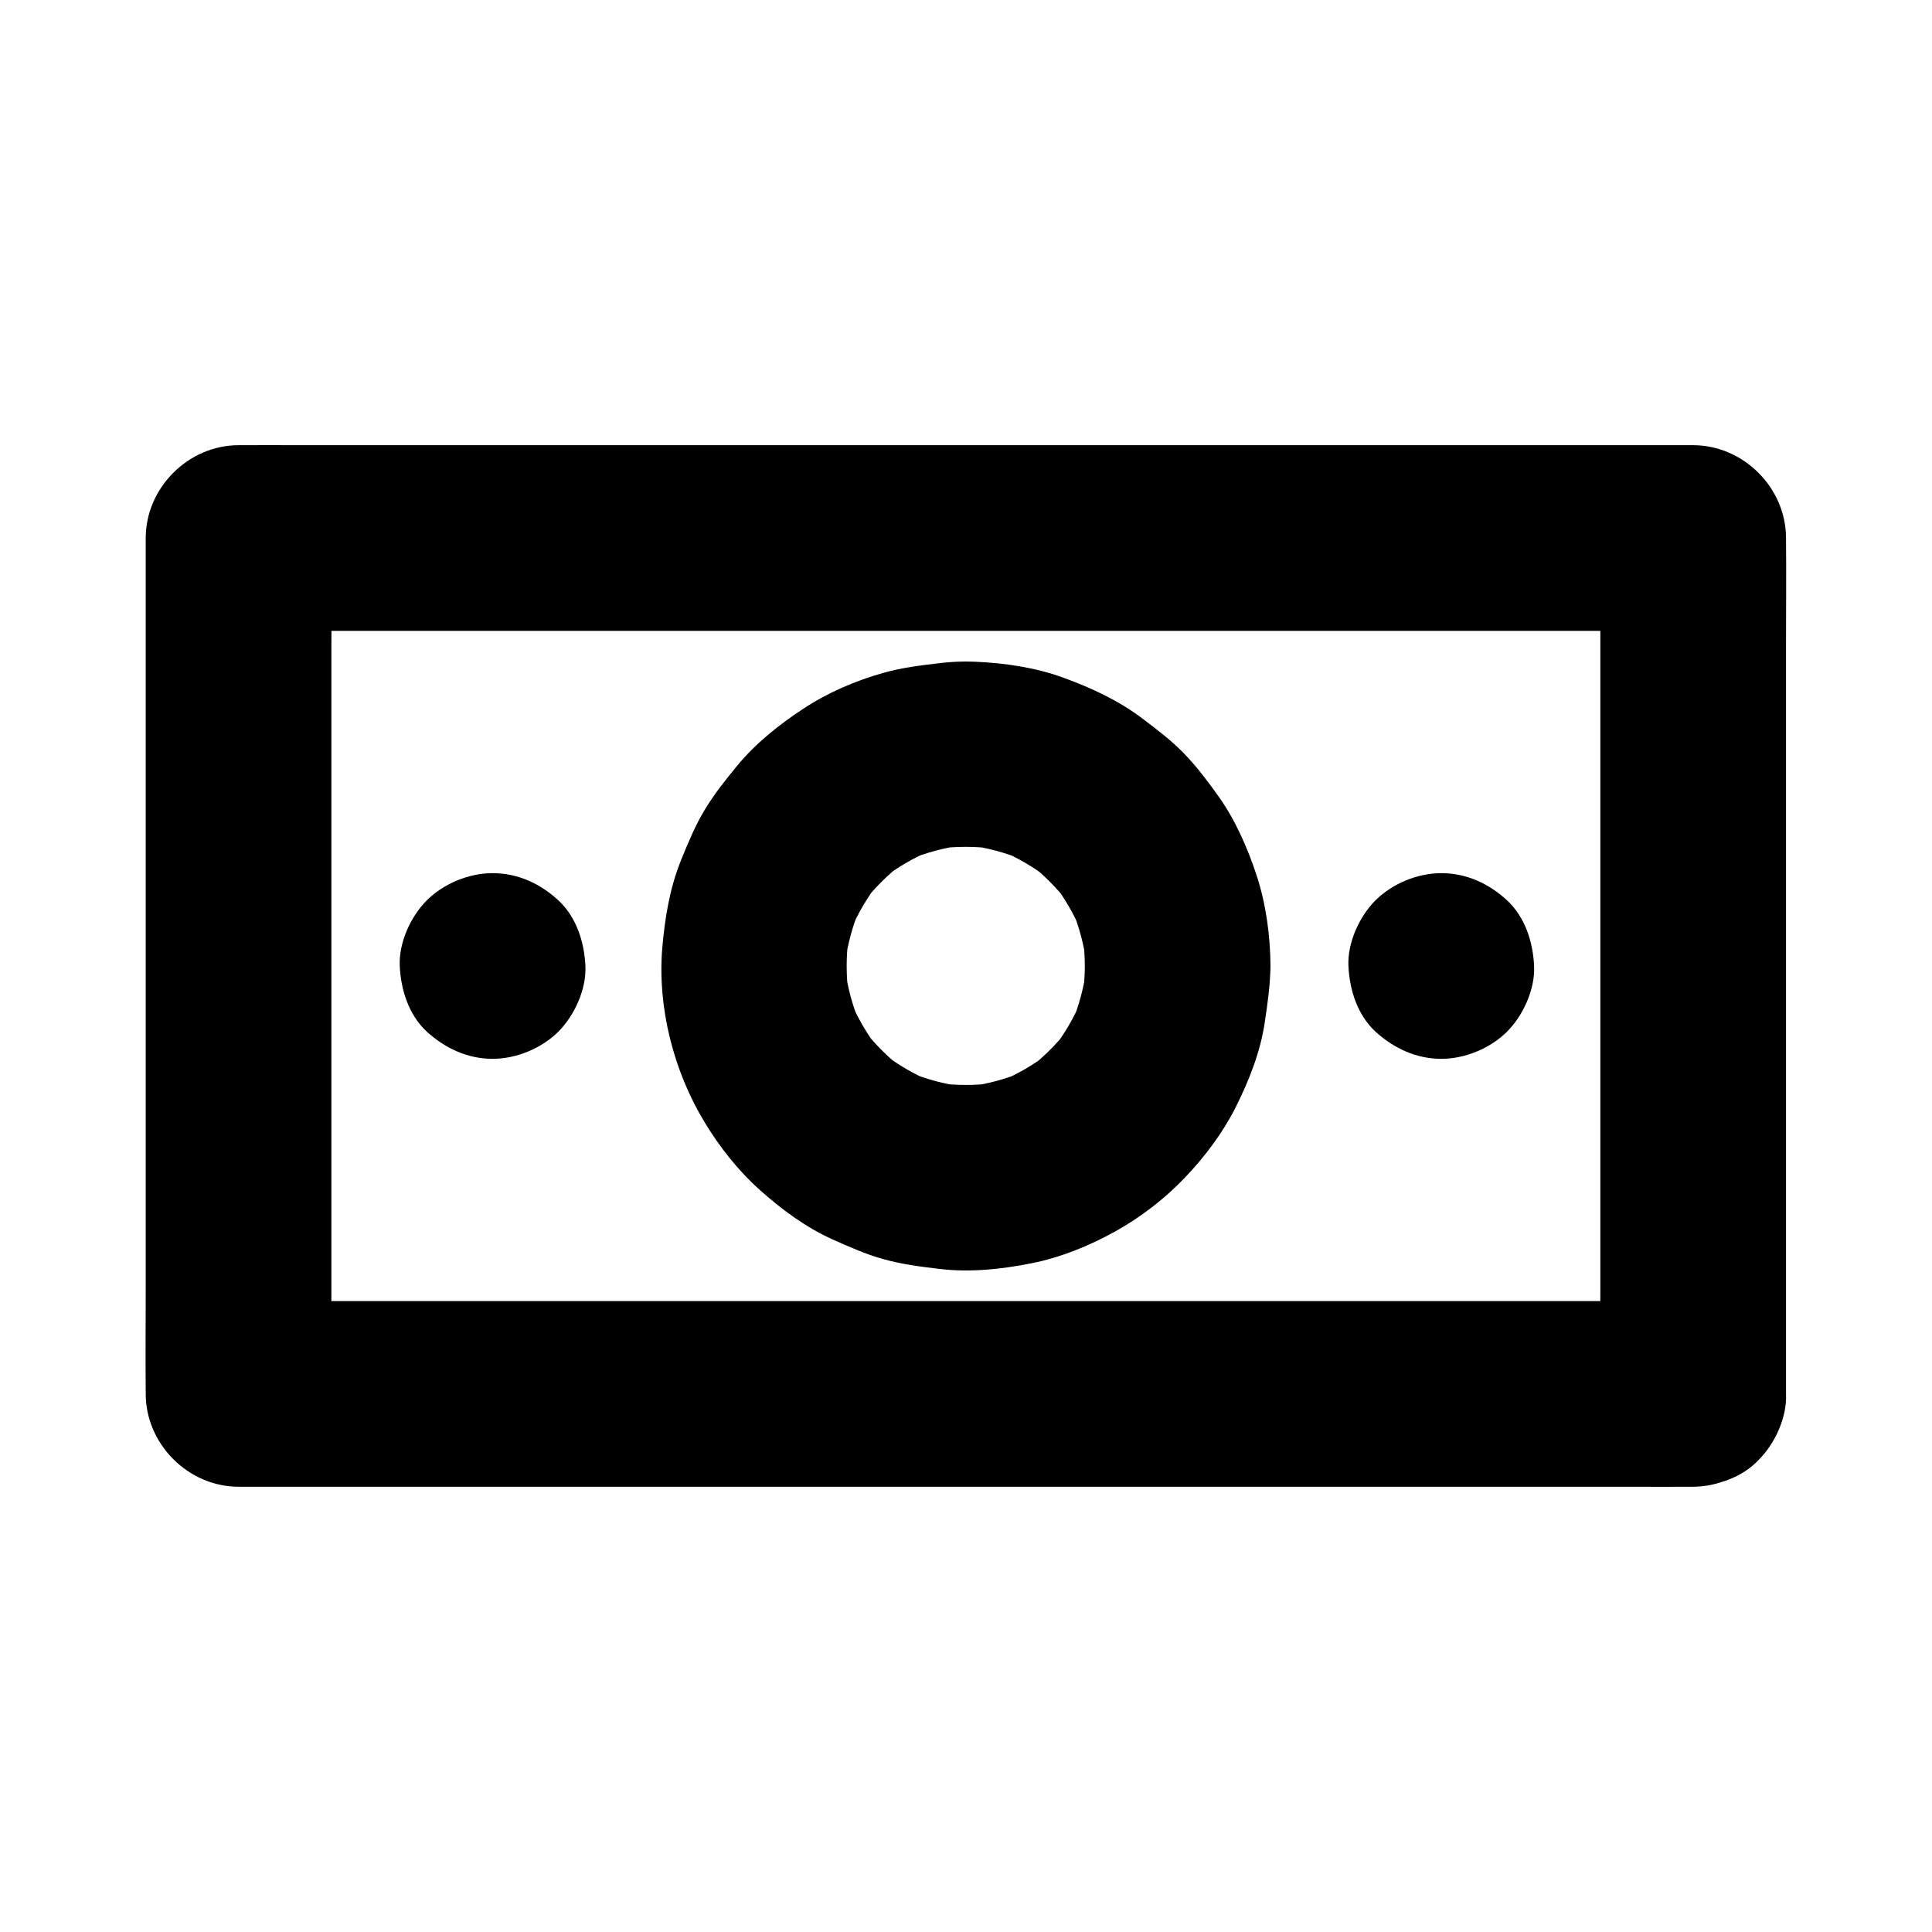
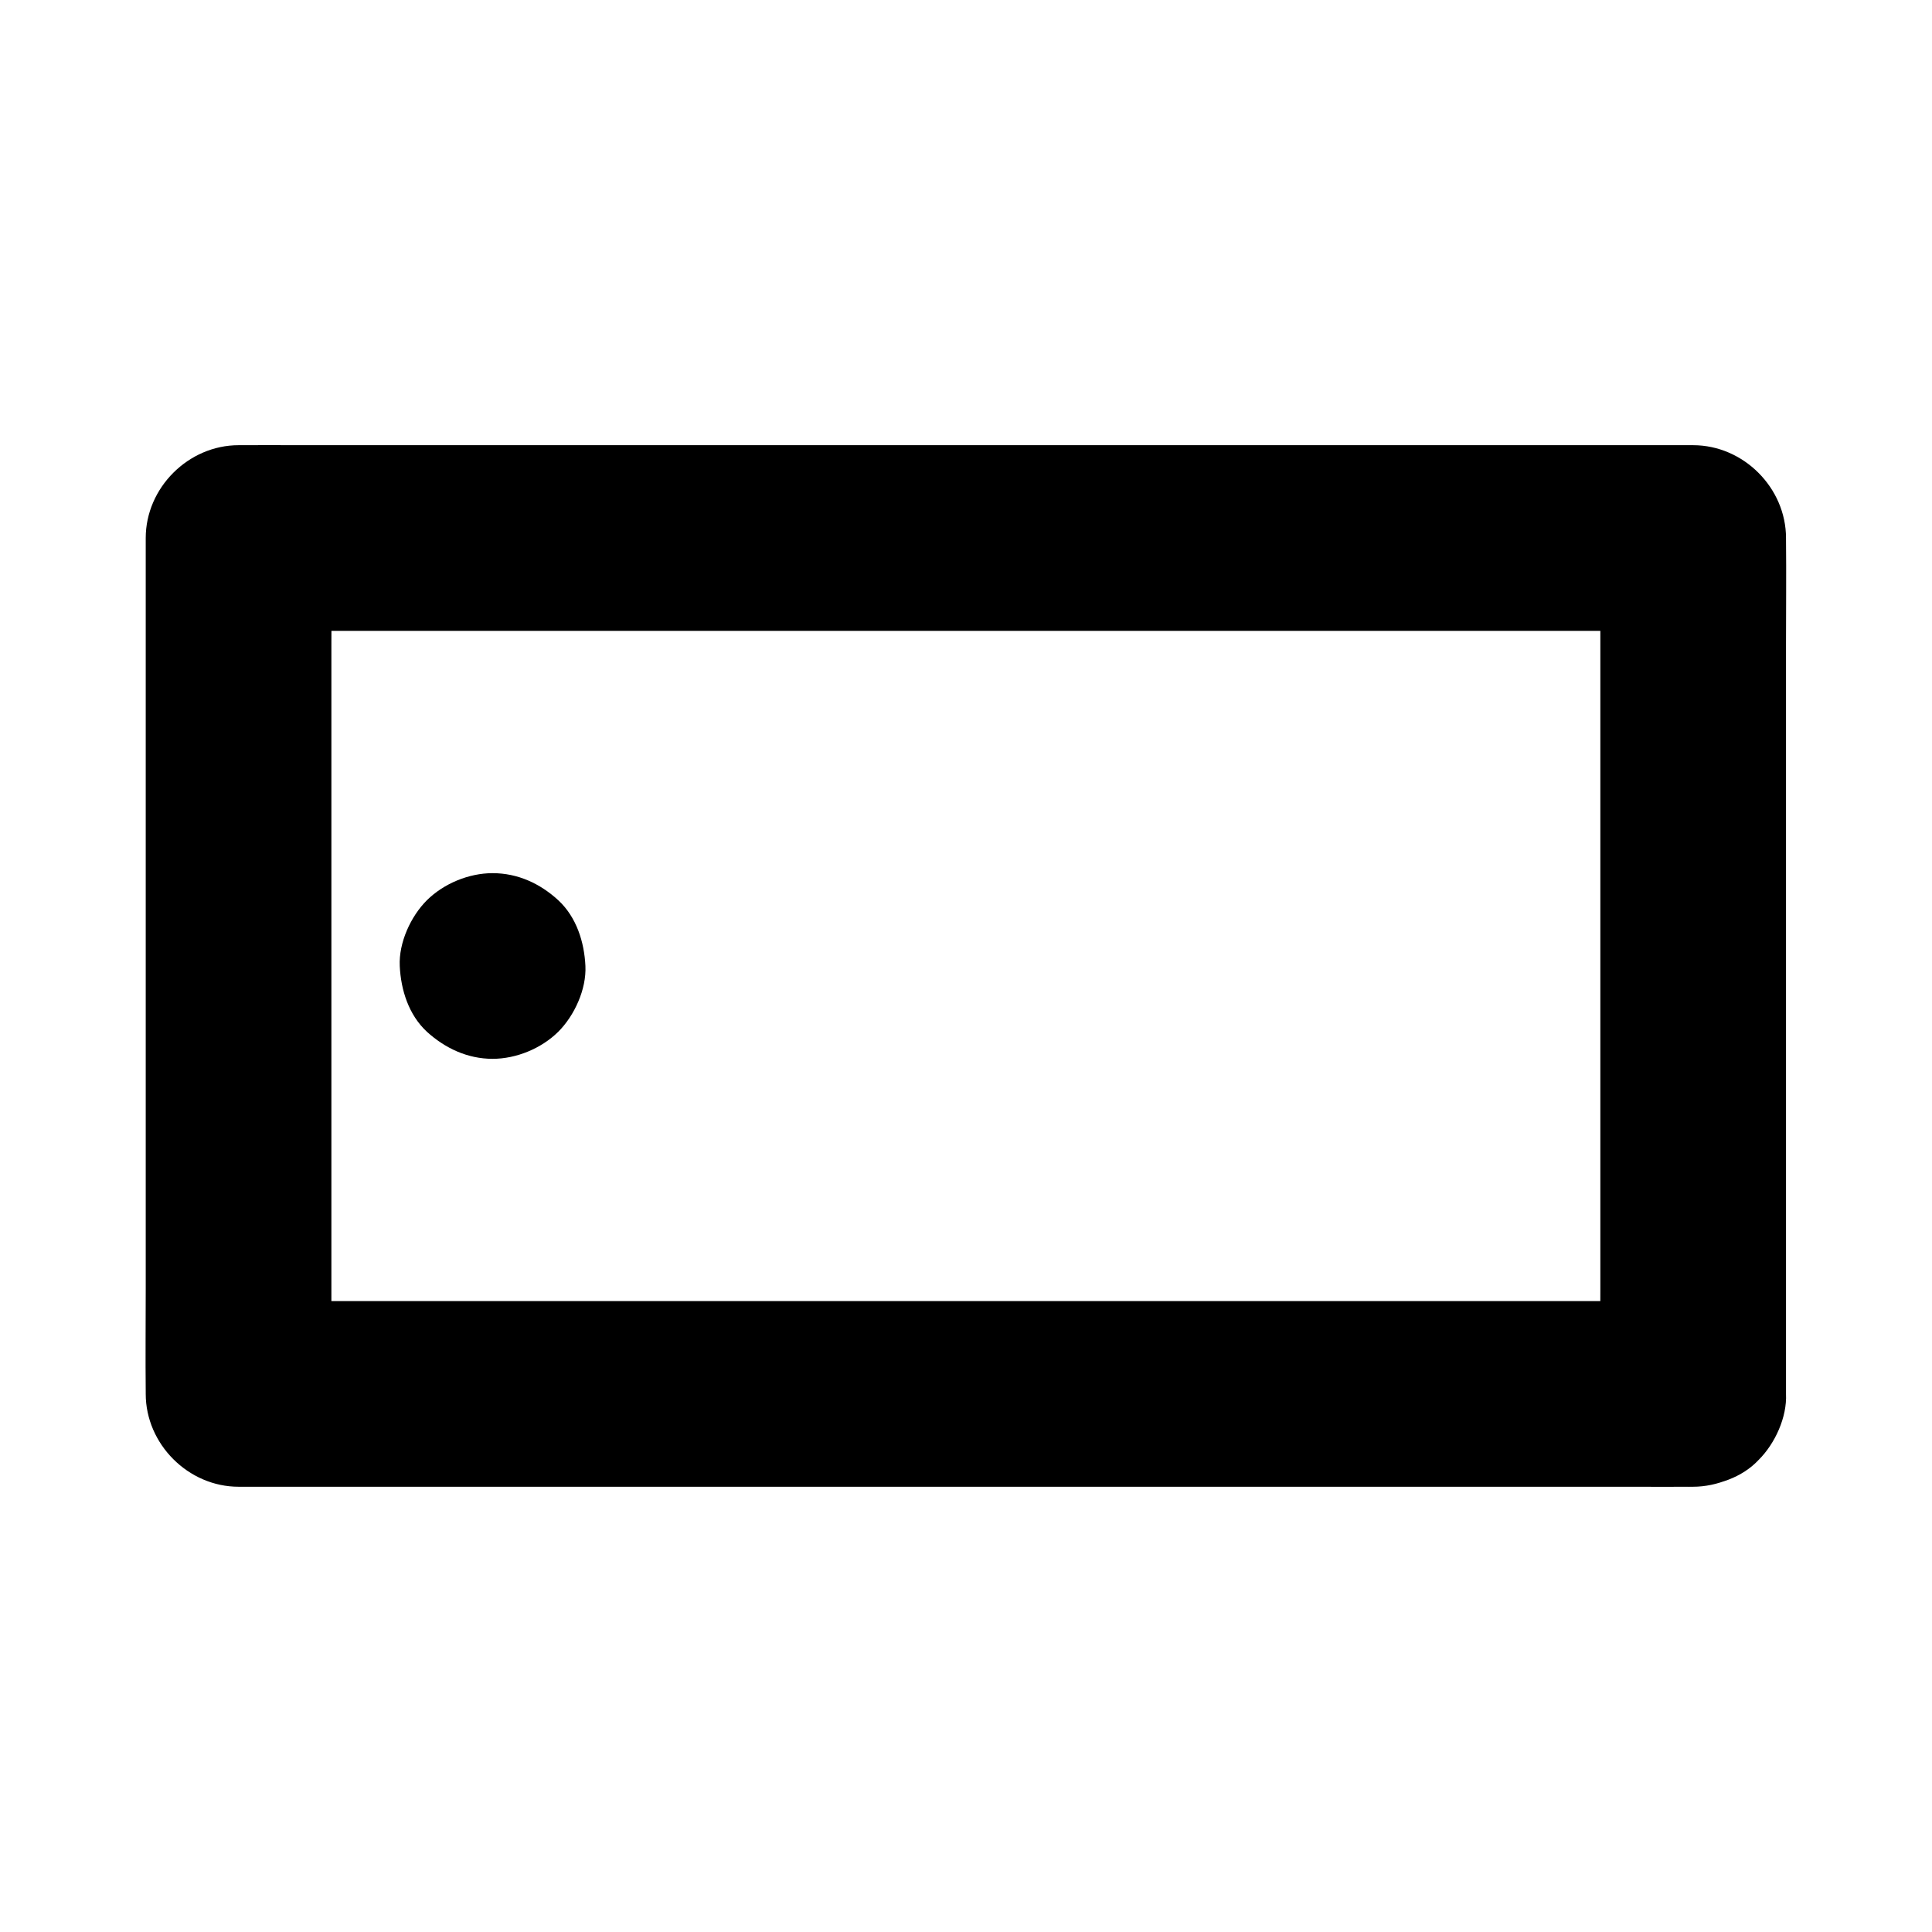
<svg xmlns="http://www.w3.org/2000/svg" fill="#000000" width="800px" height="800px" version="1.1" viewBox="144 144 512 512">
  <g>
    <path d="m592.71 488.8h-10.332-27.996-41.523-50.48-55.547-56.039-52.055-44.184-31.637c-5.019 0-10.035-0.051-15.055 0h-0.641c8.215 8.215 16.383 16.383 24.602 24.602v-22.535-54.121-65.484-56.68c0-9.199 0.148-18.402 0-27.602v-0.395c-8.215 8.215-16.383 16.383-24.602 24.602h10.332 27.996 41.523 50.48 55.547 56.039 52.055 44.184 31.637c5.019 0 10.035 0.051 15.055 0h0.641c-8.215-8.215-16.383-16.383-24.602-24.602v22.535 54.121 65.484 56.68c0 9.199-0.098 18.402 0 27.602v0.395c0 6.297 2.754 12.941 7.184 17.418 4.281 4.281 11.266 7.477 17.418 7.184 6.348-0.297 12.941-2.363 17.418-7.184 4.43-4.82 7.184-10.727 7.184-17.418v-22.535-54.121-65.484-56.68c0-9.199 0.098-18.402 0-27.602v-0.395c0-13.285-11.266-24.602-24.602-24.602h-10.332-27.996-41.523-50.48-55.547-56.039-52.055-44.184-31.637c-5.019 0-10.035-0.051-15.055 0h-0.641c-13.285 0-24.602 11.266-24.602 24.602v22.535 54.121 65.484 56.68c0 9.199-0.098 18.402 0 27.602v0.395c0 13.285 11.266 24.602 24.602 24.602h10.332 27.996 41.523 50.48 55.547 56.039 52.055 44.184 31.637c5.019 0 10.035 0.051 15.055 0h0.641c6.297 0 12.941-2.754 17.418-7.184 4.281-4.281 7.477-11.266 7.184-17.418-0.297-6.348-2.363-12.941-7.184-17.418-4.82-4.379-10.727-7.184-17.418-7.184z" />
-     <path d="m431.49 400c0 2.508-0.195 5.019-0.492 7.477 0.297-2.164 0.59-4.379 0.887-6.543-0.688 4.82-1.918 9.496-3.789 14.023 0.836-1.969 1.672-3.938 2.461-5.856-1.918 4.574-4.43 8.855-7.477 12.84 1.277-1.672 2.559-3.297 3.836-4.969-2.902 3.738-6.25 7.035-9.988 9.988 1.672-1.277 3.297-2.559 4.969-3.836-3.938 3.051-8.215 5.512-12.84 7.477 1.969-0.836 3.938-1.672 5.856-2.461-4.527 1.871-9.199 3.102-14.023 3.789 2.164-0.297 4.379-0.59 6.543-0.887-4.969 0.641-9.988 0.641-15.008 0 2.164 0.297 4.379 0.59 6.543 0.887-4.82-0.688-9.496-1.918-14.023-3.789 1.969 0.836 3.938 1.672 5.856 2.461-4.574-1.918-8.855-4.43-12.84-7.477 1.672 1.277 3.297 2.559 4.969 3.836-3.738-2.902-7.035-6.25-9.988-9.988 1.277 1.672 2.559 3.297 3.836 4.969-3.051-3.938-5.512-8.215-7.477-12.84 0.836 1.969 1.672 3.938 2.461 5.856-1.871-4.527-3.102-9.199-3.789-14.023 0.297 2.164 0.59 4.379 0.887 6.543-0.641-4.969-0.641-9.988 0-15.008-0.297 2.164-0.59 4.379-0.887 6.543 0.688-4.82 1.918-9.496 3.789-14.023-0.836 1.969-1.672 3.938-2.461 5.856 1.918-4.574 4.43-8.855 7.477-12.84-1.277 1.672-2.559 3.297-3.836 4.969 2.902-3.738 6.25-7.035 9.988-9.988-1.672 1.277-3.297 2.559-4.969 3.836 3.938-3.051 8.215-5.512 12.84-7.477-1.969 0.836-3.938 1.672-5.856 2.461 4.527-1.871 9.199-3.102 14.023-3.789-2.164 0.297-4.379 0.59-6.543 0.887 4.969-0.641 9.988-0.641 15.008 0-2.164-0.297-4.379-0.59-6.543-0.887 4.82 0.688 9.496 1.918 14.023 3.789-1.969-0.836-3.938-1.672-5.856-2.461 4.574 1.918 8.855 4.43 12.84 7.477-1.672-1.277-3.297-2.559-4.969-3.836 3.738 2.902 7.035 6.25 9.988 9.988-1.277-1.672-2.559-3.297-3.836-4.969 3.051 3.938 5.512 8.215 7.477 12.84-0.836-1.969-1.672-3.938-2.461-5.856 1.871 4.527 3.102 9.199 3.789 14.023-0.297-2.164-0.59-4.379-0.887-6.543 0.293 2.512 0.492 5.019 0.492 7.531 0.051 6.348 2.707 12.891 7.184 17.418 4.281 4.281 11.266 7.477 17.418 7.184 6.348-0.297 12.941-2.363 17.418-7.184 4.379-4.773 7.231-10.727 7.184-17.418-0.051-8.02-1.18-16.434-3.691-24.059-2.41-7.281-5.609-14.613-10.086-20.91-2.805-3.938-5.805-7.922-9.199-11.414-3.344-3.445-7.133-6.297-10.973-9.199-6.297-4.773-13.43-8.07-20.812-10.773-7.43-2.754-15.645-3.938-23.52-4.281-3.199-0.148-6.394 0-9.594 0.395-4.922 0.59-9.891 1.18-14.711 2.559-7.379 2.066-14.809 5.266-21.207 9.496-6.445 4.231-12.695 9.199-17.613 15.203-3 3.641-6.051 7.477-8.512 11.562-2.559 4.231-4.43 8.809-6.297 13.383-3 7.43-4.281 15.301-4.969 23.273-1.328 15.793 3.051 32.766 11.266 46.25 3.938 6.496 8.855 12.742 14.516 17.809 5.758 5.164 12.203 9.938 19.285 13.137 4.43 1.969 8.906 3.984 13.578 5.266 4.922 1.379 9.988 2.016 15.055 2.609 8.07 0.934 16.234 0.051 24.156-1.523 7.723-1.523 15.301-4.625 22.141-8.414 6.742-3.738 13.137-8.66 18.449-14.219 5.215-5.461 10.035-11.809 13.48-18.648 3.543-7.035 6.543-14.613 7.723-22.434 0.738-4.969 1.477-9.988 1.523-15.055 0.051-6.297-2.754-12.941-7.184-17.418-4.281-4.281-11.266-7.477-17.418-7.184-13.375 0.578-24.492 10.812-24.59 24.59z" />
    <path d="m274.54 424.6c6.297 0 12.941-2.754 17.418-7.184 4.281-4.281 7.477-11.266 7.184-17.418-0.297-6.348-2.363-12.941-7.184-17.418-4.82-4.43-10.727-7.184-17.418-7.184-6.297 0-12.941 2.754-17.418 7.184-4.281 4.281-7.477 11.266-7.184 17.418 0.297 6.348 2.363 12.941 7.184 17.418 4.82 4.379 10.773 7.184 17.418 7.184z" />
-     <path d="m525.95 424.6c6.297 0 12.941-2.754 17.418-7.184 4.281-4.281 7.477-11.266 7.184-17.418-0.297-6.348-2.363-12.941-7.184-17.418-4.82-4.43-10.727-7.184-17.418-7.184-6.297 0-12.941 2.754-17.418 7.184-4.281 4.281-7.477 11.266-7.184 17.418 0.297 6.348 2.363 12.941 7.184 17.418 4.824 4.379 10.777 7.184 17.418 7.184z" />
  </g>
</svg>